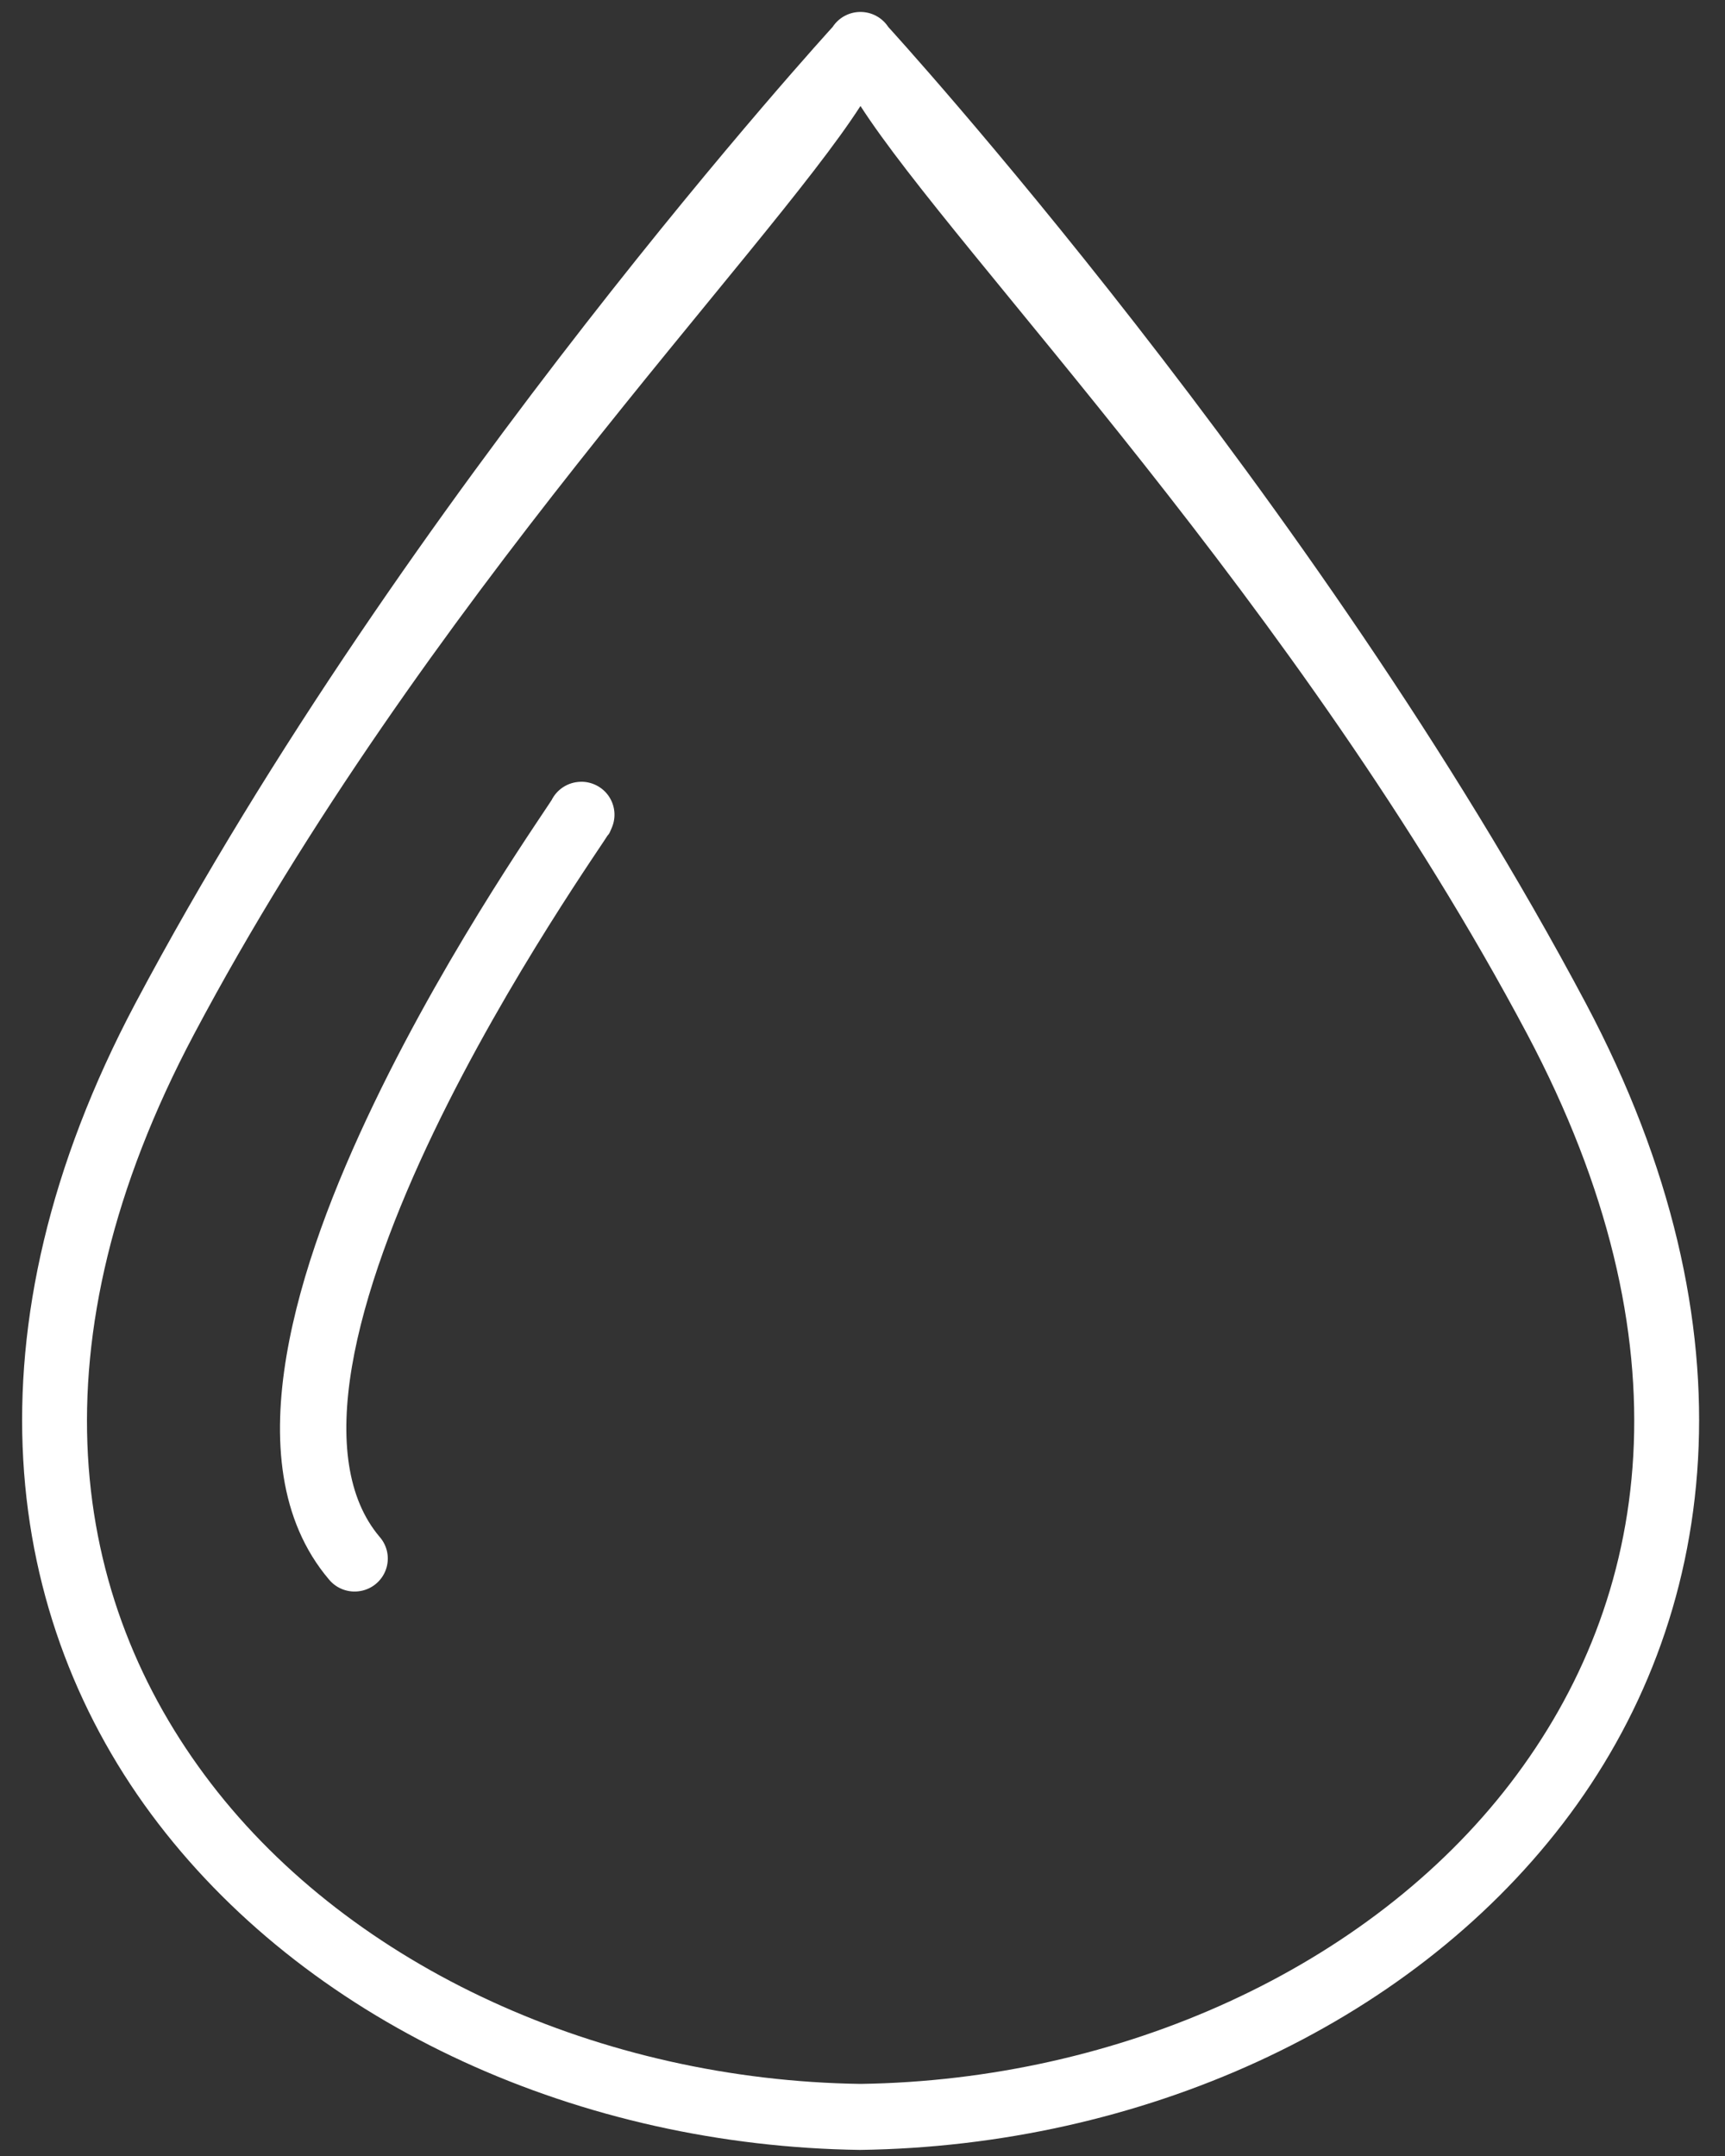
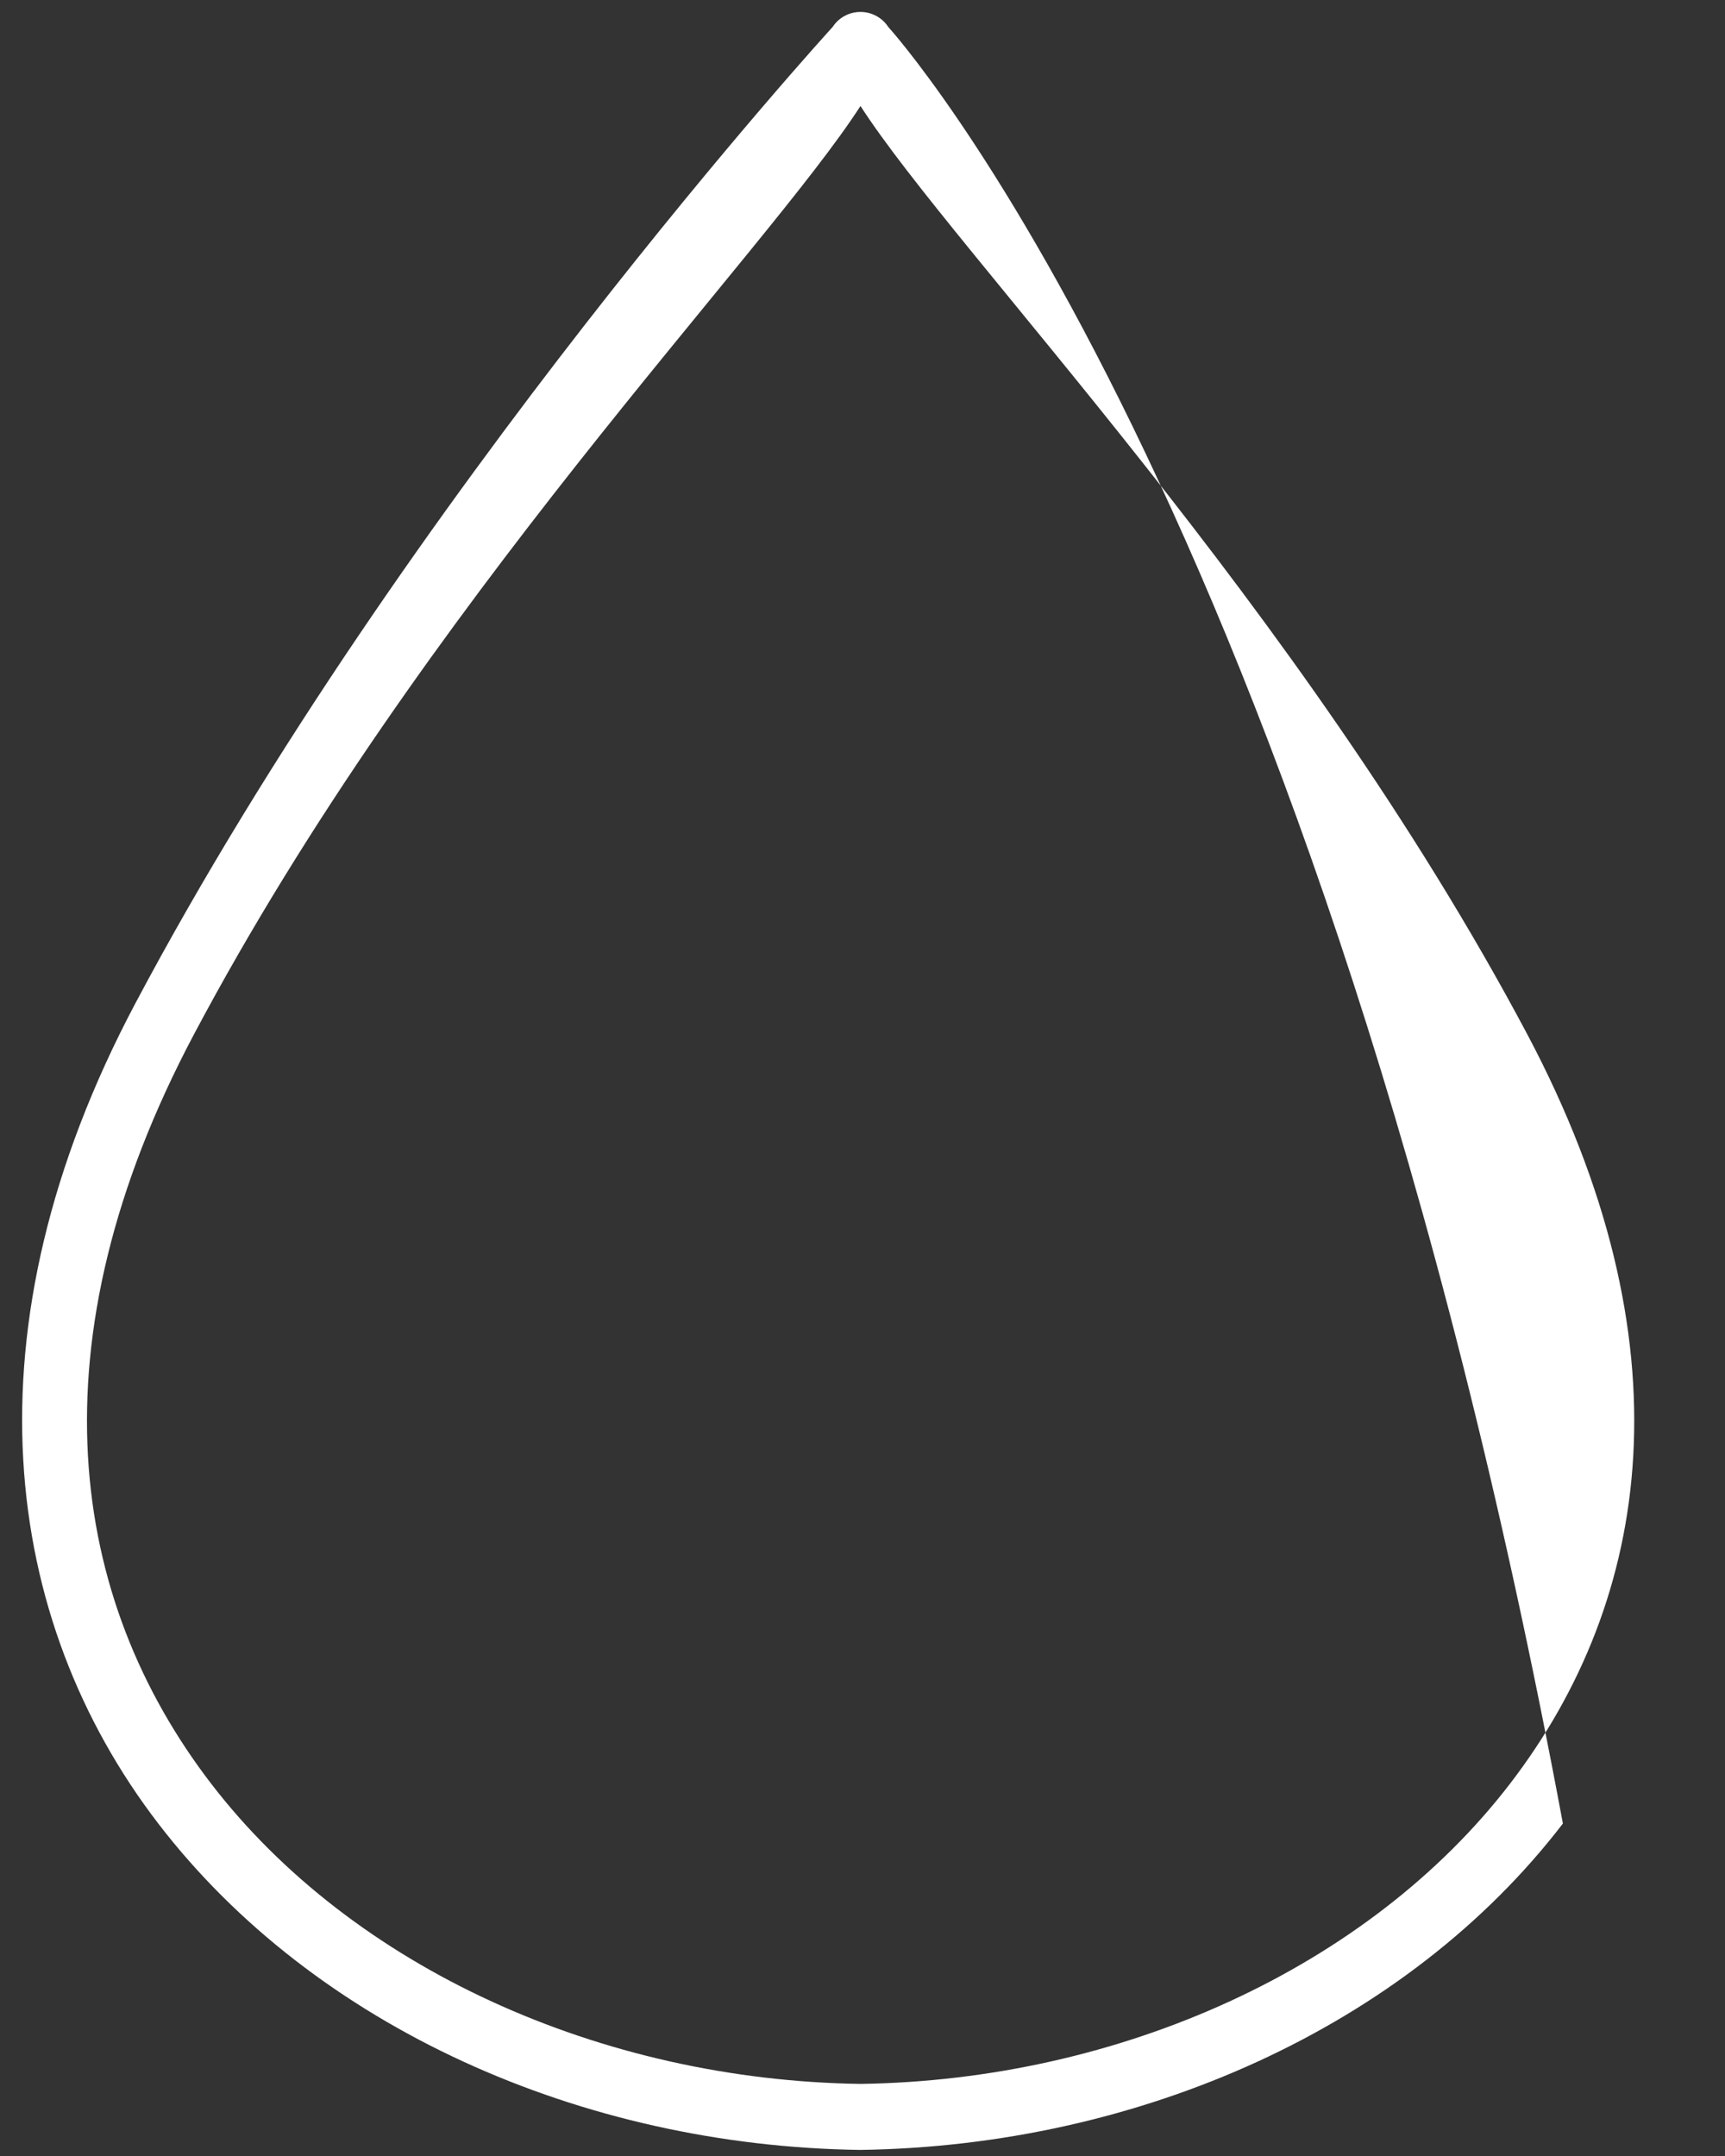
<svg xmlns="http://www.w3.org/2000/svg" width="40px" height="50px" viewBox="0 0 40 50" version="1.1">
  <rect x="0" y="0" width="40" height="50" fill="#333333" stroke="none" />
  <title>Не надо отмерять воду</title>
  <desc>Created with Sketch.</desc>
  <defs />
  <g id="catalog" stroke="none" stroke-width="1" fill="none" fill-rule="evenodd">
    <g id="makfa_мука-copy" transform="translate(-919, -630)" fill="#FFFFFF">
      <g id="крупы-в-пакетиках" transform="translate(771, 627)">
        <g id="Не-надо-отмерять-воду" transform="translate(148, 3)">
          <g id="Group">
            <g id="Shape">
-               <path d="M19.307,0.626 C19.307,0.626 9.404,11.459 3.138,23.27 C-0.879,30.846 0.046,37.565 3.67,42.29 C7.295,47.015 13.498,49.77 19.942,49.859 C26.411,49.77 32.616,47.015 36.241,42.29 C39.867,37.565 40.792,30.846 36.774,23.27 C30.501,11.459 20.598,0.626 20.598,0.626 C20.455,0.407 20.211,0.276 19.949,0.277 C19.69,0.278 19.448,0.409 19.307,0.626 Z M35.414,23.984 C39.215,31.154 38.302,37.082 35.019,41.361 C31.737,45.637 25.967,48.242 19.953,48.328 C13.942,48.242 8.174,45.638 4.893,41.361 C1.61,37.082 0.697,31.154 4.499,23.985 C9.796,13.998 17.727,5.912 19.953,2.458 C22.179,5.912 30.11,13.998 35.414,23.984 Z" />
-               <path d="M13.459,18.131 C13.171,18.138 12.912,18.305 12.787,18.563 C12.788,18.563 12.789,18.556 12.79,18.556 C12.775,18.579 12.749,18.619 12.715,18.67 C12.646,18.774 12.544,18.925 12.419,19.114 C12.168,19.491 11.818,20.023 11.414,20.668 C10.606,21.958 9.579,23.7 8.67,25.593 C7.761,27.485 6.967,29.522 6.643,31.445 C6.319,33.369 6.461,35.254 7.629,36.631 C7.805,36.844 8.083,36.946 8.356,36.898 C8.629,36.851 8.855,36.661 8.948,36.401 C9.041,36.141 8.986,35.851 8.804,35.643 C8.051,34.755 7.875,33.388 8.16,31.698 C8.445,30.008 9.185,28.07 10.058,26.253 C10.93,24.436 11.931,22.737 12.72,21.478 C13.114,20.849 13.455,20.33 13.702,19.958 C13.825,19.773 13.925,19.624 13.998,19.515 C14.034,19.46 14.064,19.415 14.089,19.376 C14.114,19.337 14.109,19.386 14.187,19.195 C14.29,18.955 14.263,18.68 14.116,18.464 C13.969,18.249 13.721,18.123 13.459,18.13 L13.459,18.131 Z" />
+               <path d="M19.307,0.626 C19.307,0.626 9.404,11.459 3.138,23.27 C-0.879,30.846 0.046,37.565 3.67,42.29 C7.295,47.015 13.498,49.77 19.942,49.859 C26.411,49.77 32.616,47.015 36.241,42.29 C30.501,11.459 20.598,0.626 20.598,0.626 C20.455,0.407 20.211,0.276 19.949,0.277 C19.69,0.278 19.448,0.409 19.307,0.626 Z M35.414,23.984 C39.215,31.154 38.302,37.082 35.019,41.361 C31.737,45.637 25.967,48.242 19.953,48.328 C13.942,48.242 8.174,45.638 4.893,41.361 C1.61,37.082 0.697,31.154 4.499,23.985 C9.796,13.998 17.727,5.912 19.953,2.458 C22.179,5.912 30.11,13.998 35.414,23.984 Z" />
            </g>
          </g>
        </g>
      </g>
    </g>
  </g>
</svg>